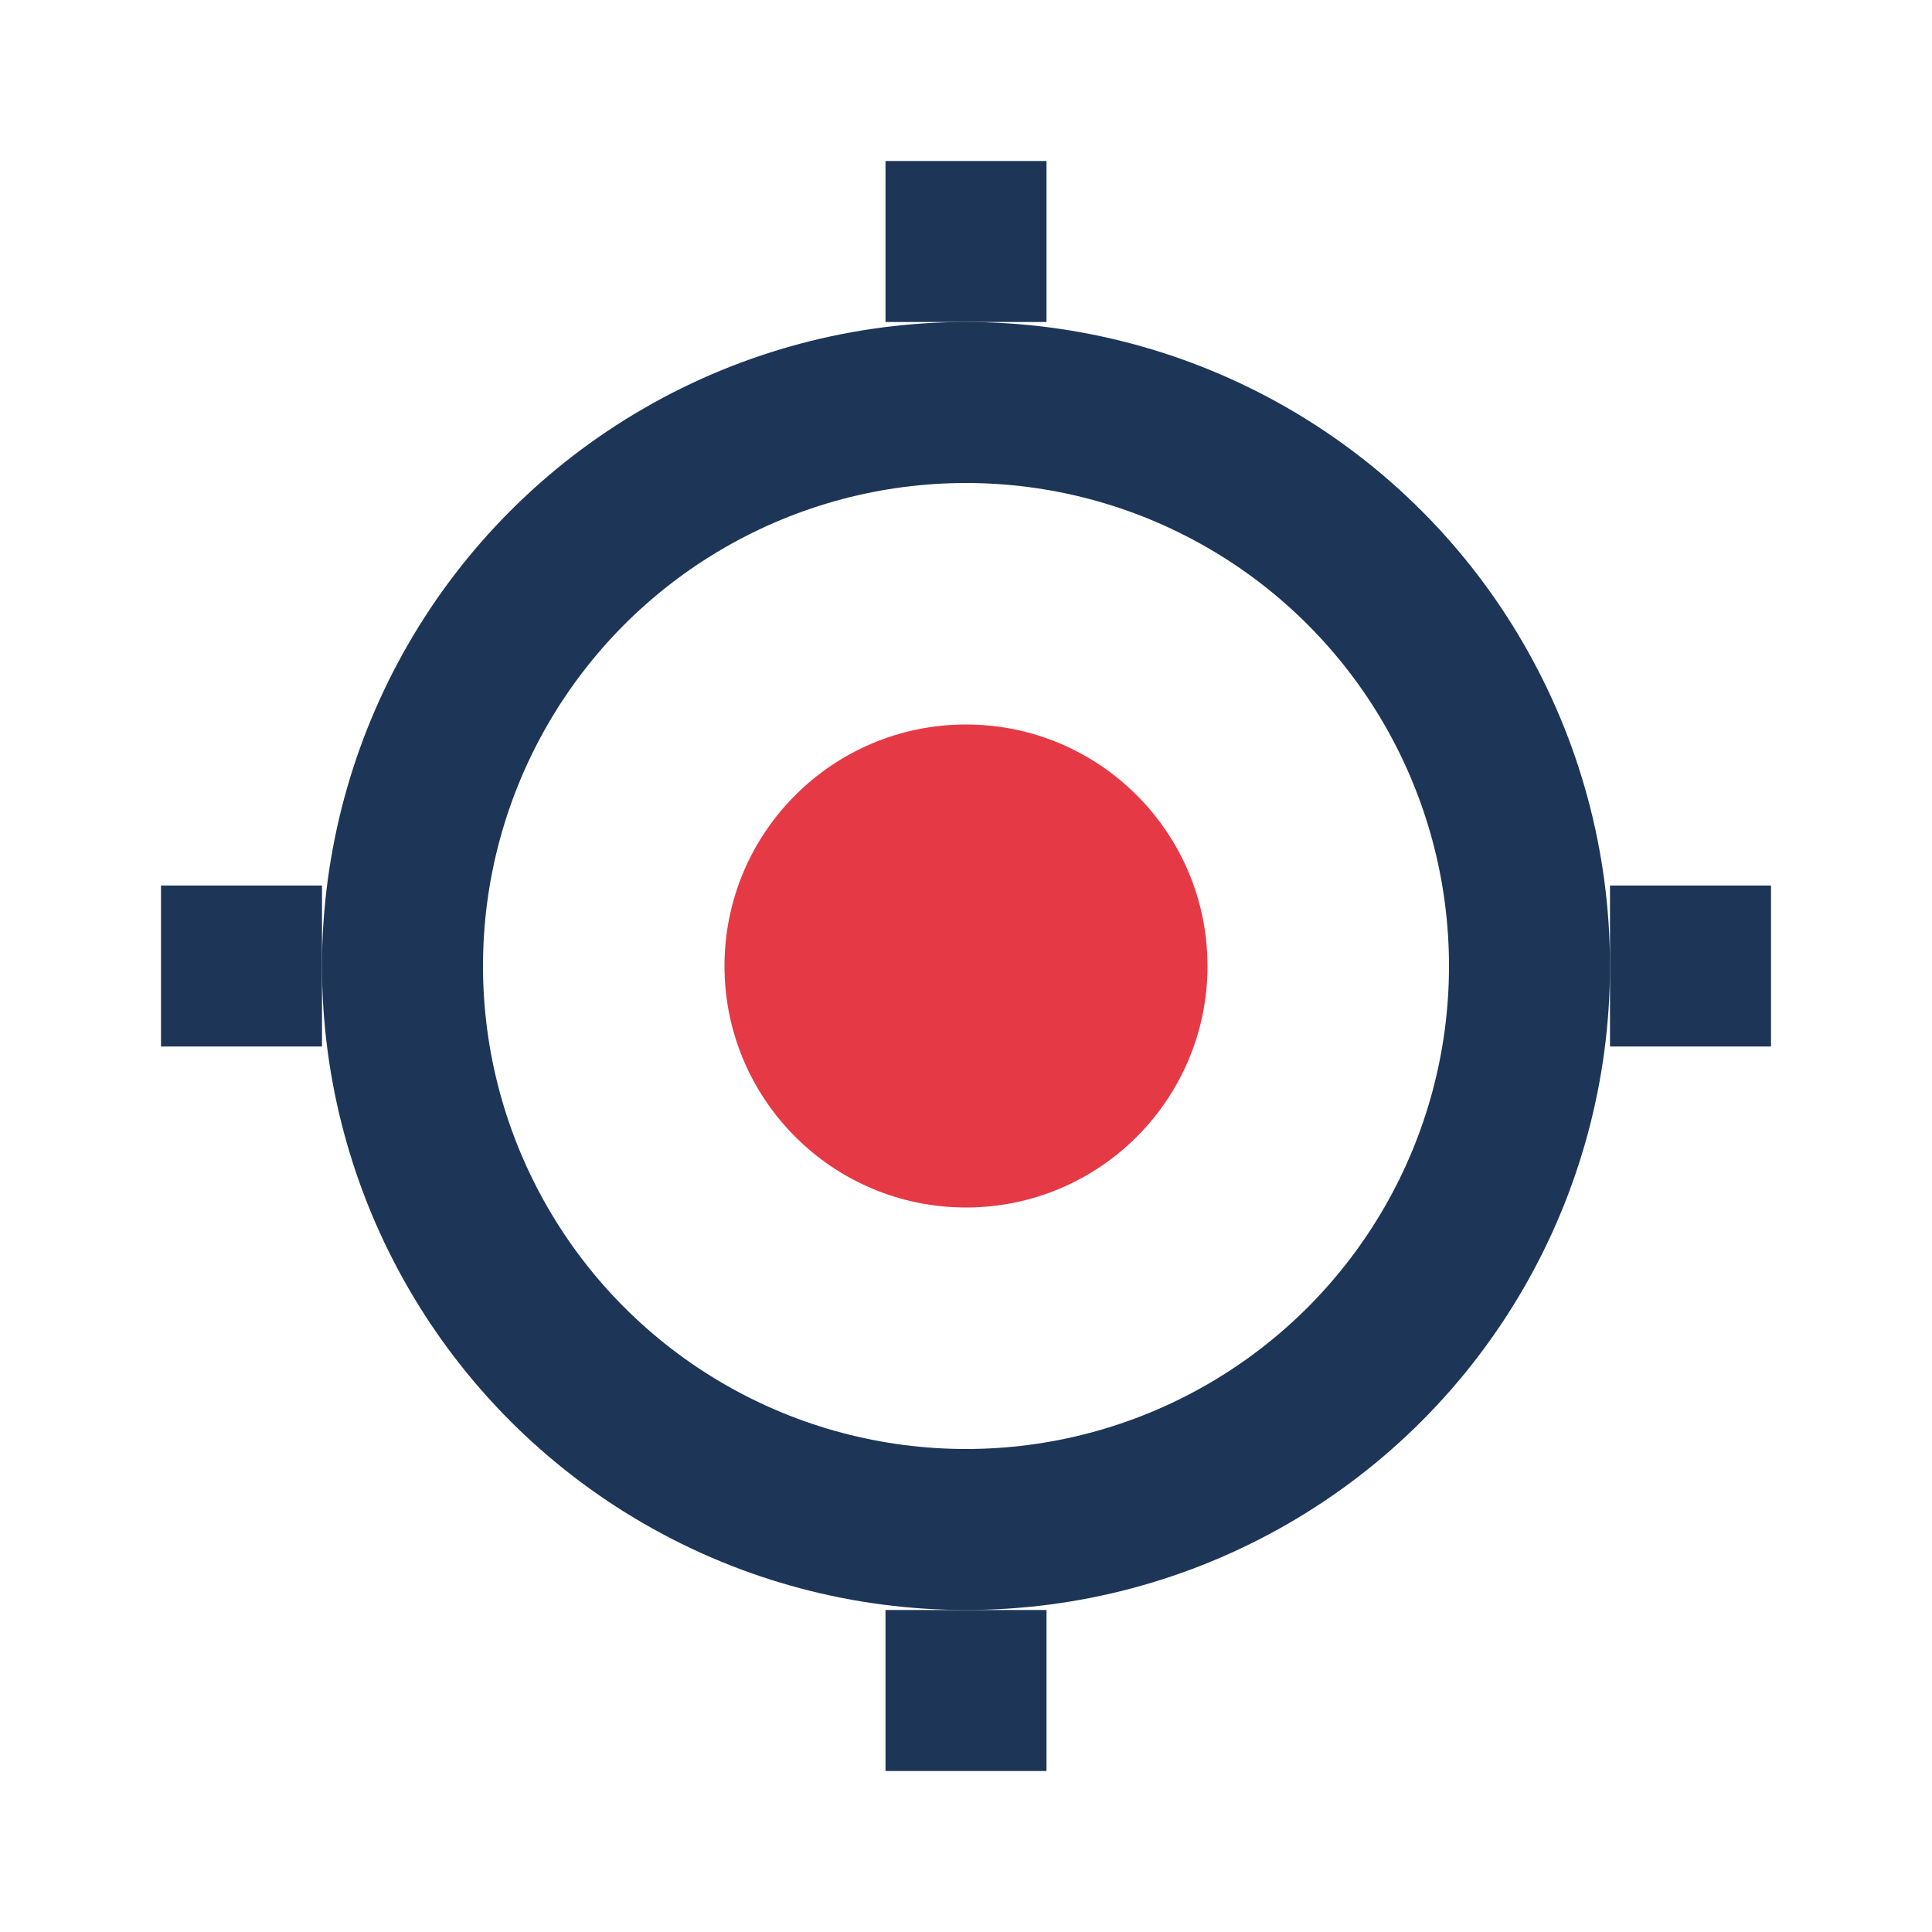
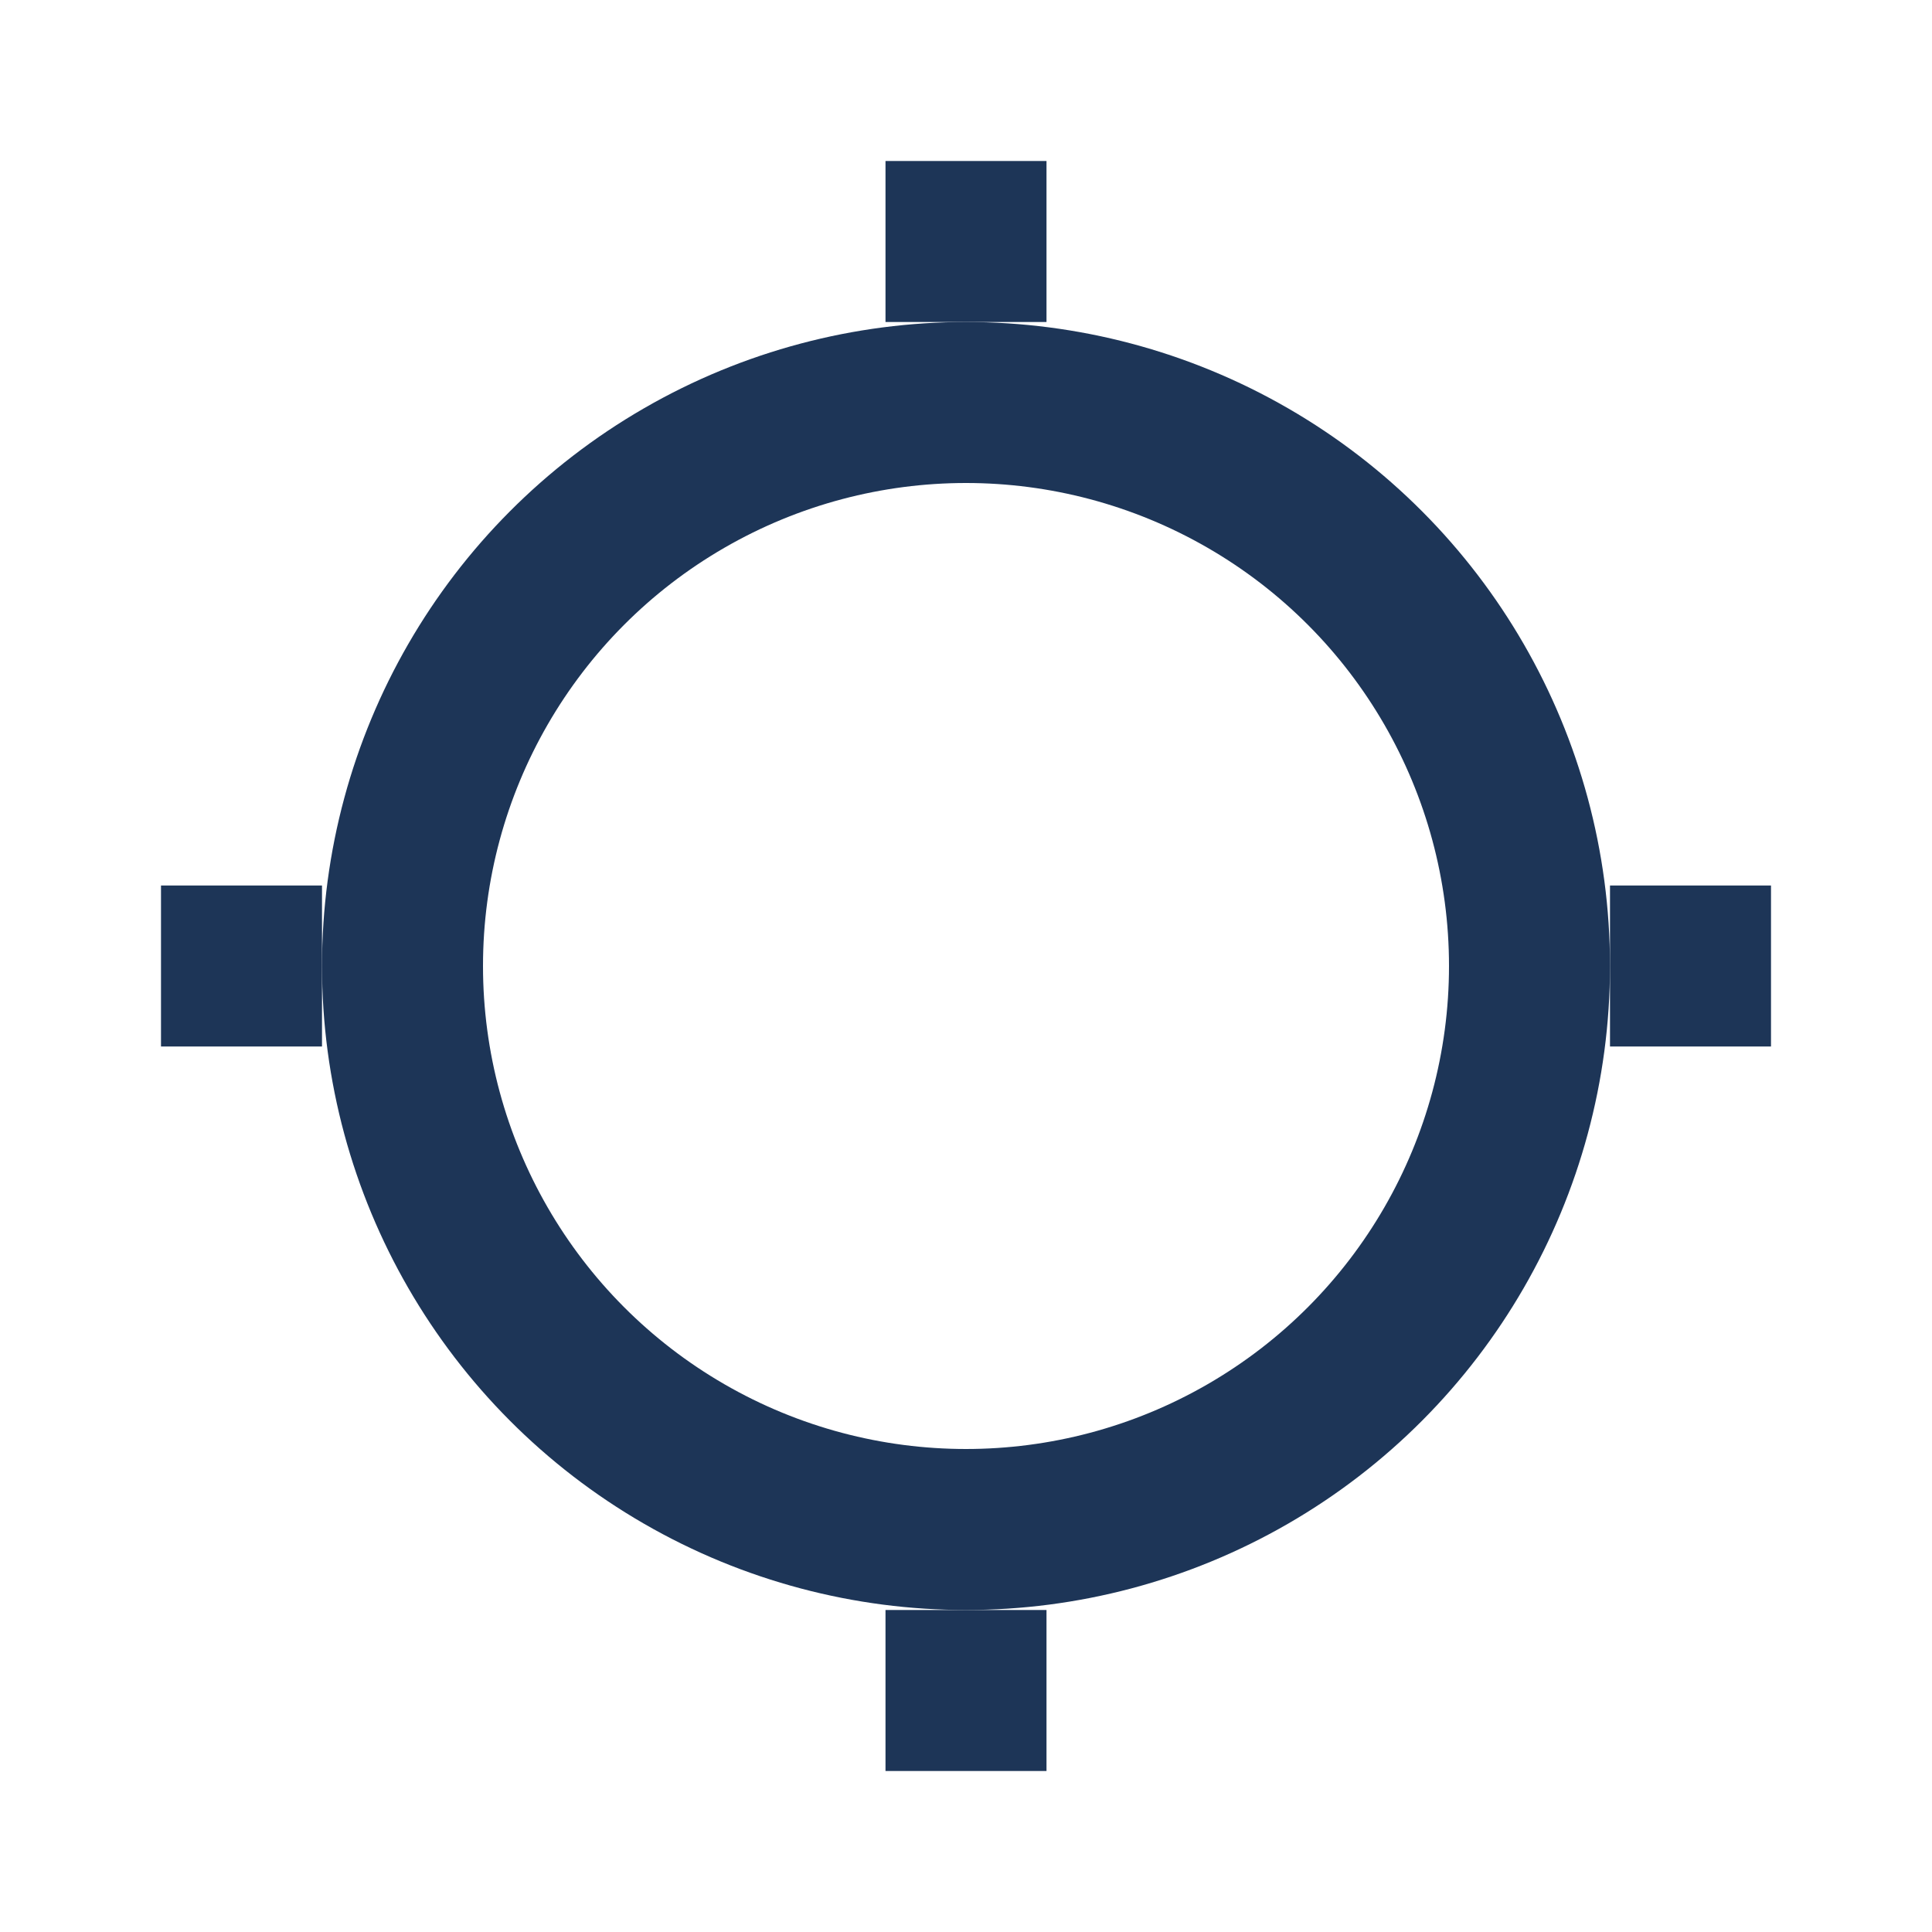
<svg xmlns="http://www.w3.org/2000/svg" width="24" height="24" viewBox="0 0 24 24">
-   <circle cx="12" cy="12" r="3" fill="#E63946" />
  <g stroke="#1D3557" stroke-width="2">
    <circle cx="12" cy="12" r="7" fill="none" />
    <path d="M12 2v2M12 20v2M2 12h2M20 12h2" />
  </g>
</svg>